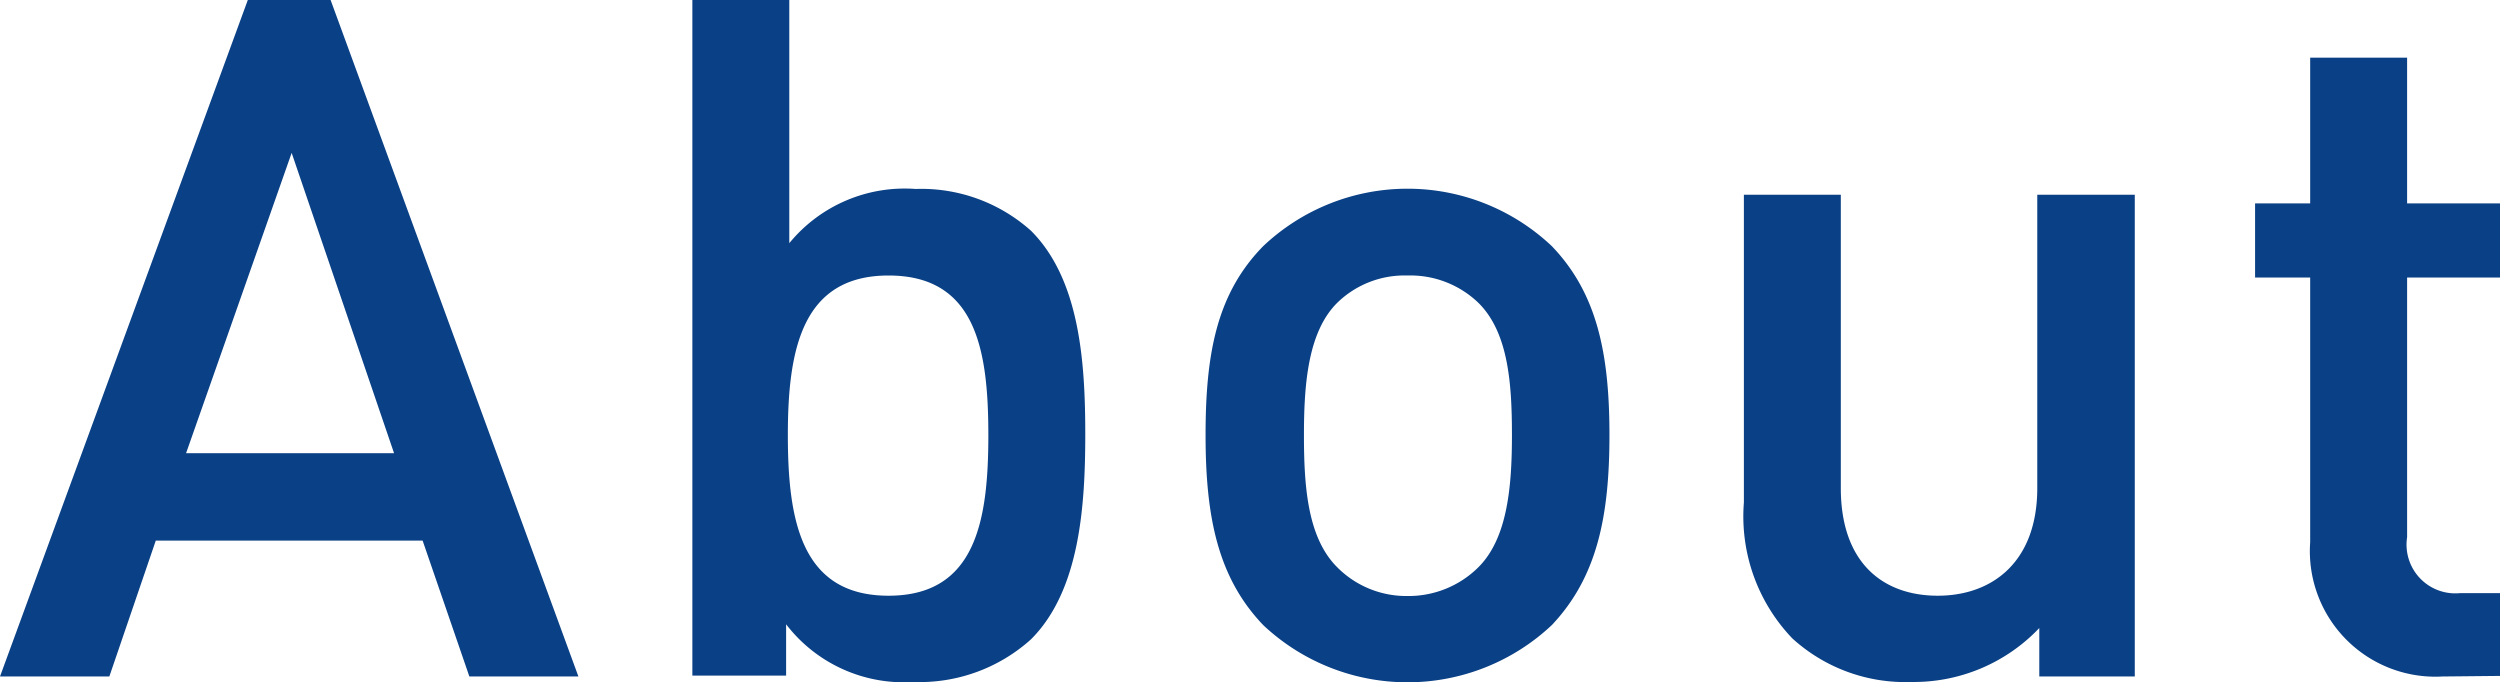
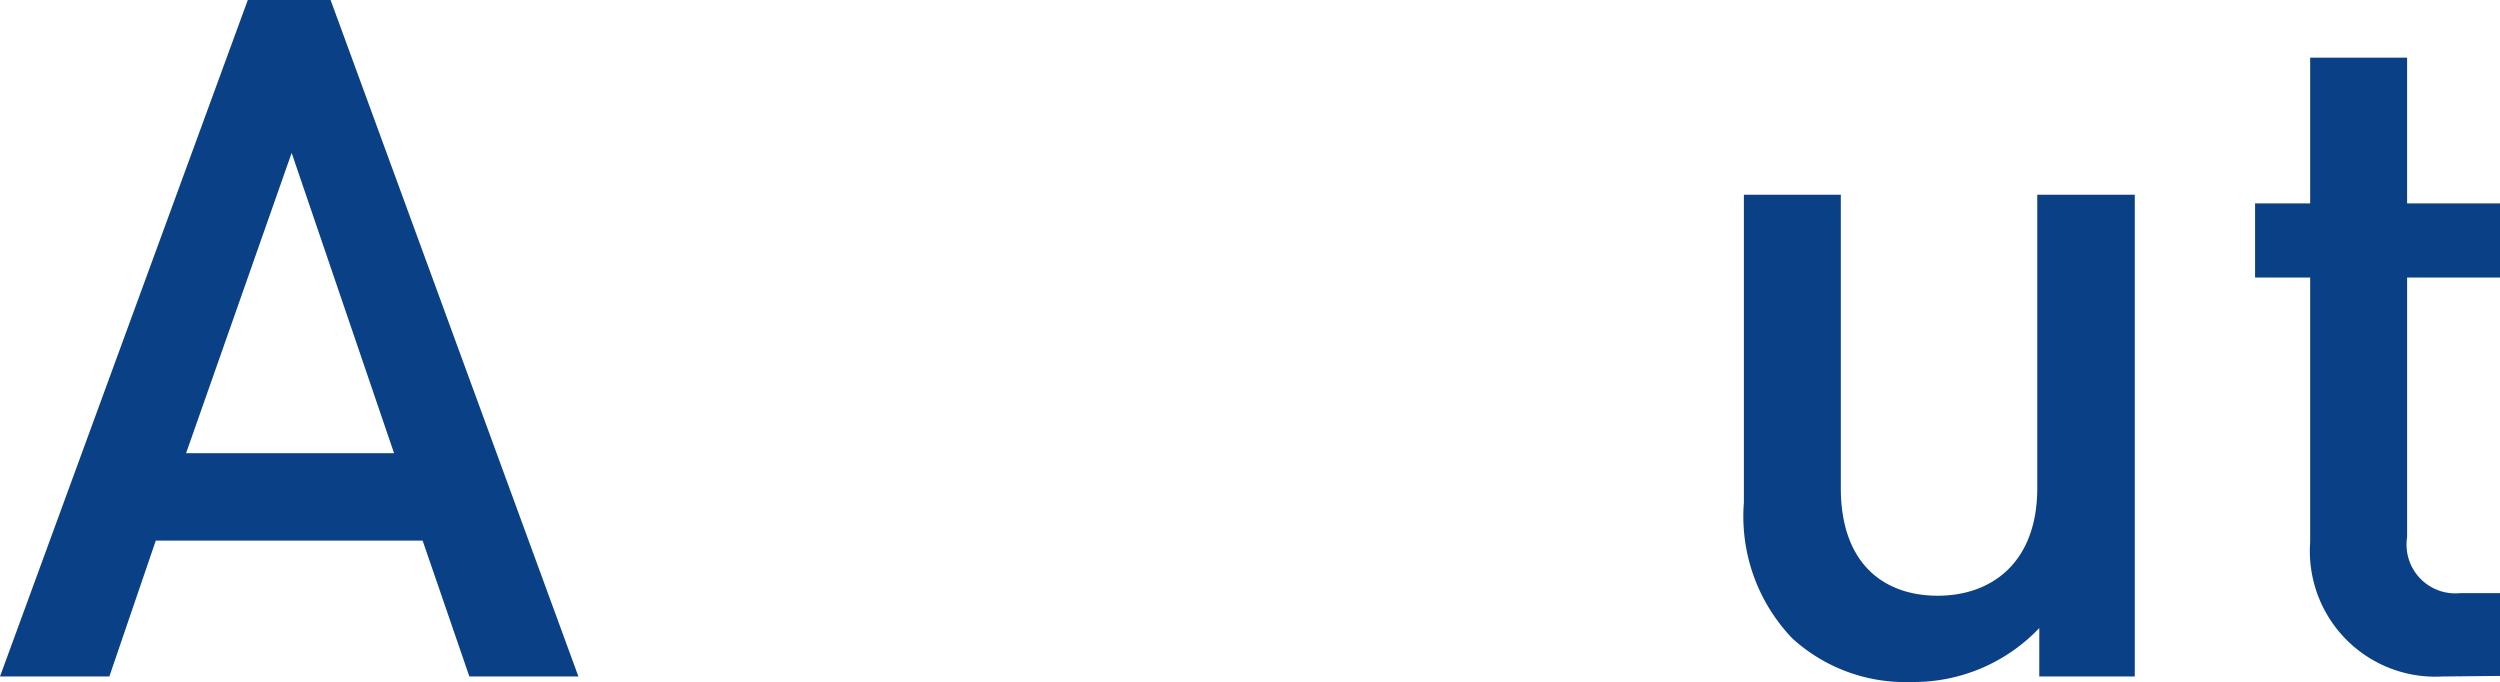
<svg xmlns="http://www.w3.org/2000/svg" viewBox="0 0 86.66 23.64">
  <defs>
    <style>.cls-1{fill:#0a4085;}</style>
  </defs>
  <g id="レイヤー_2" data-name="レイヤー 2">
    <g id="レイヤー_7" data-name="レイヤー 7">
      <path class="cls-1" d="M16.27,23.45l-1.62-4.71H5.4L3.79,23.45H0L8.59,0h2.87l8.59,23.45ZM10.11,5.3,6.45,15.71h7.21Z" />
-       <path class="cls-1" d="M35.74,22.16a5.77,5.77,0,0,1-4.08,1.48,5.14,5.14,0,0,1-4.41-2v1.78H24V0h3.36V8.43a5.17,5.17,0,0,1,4.38-1.88A5.7,5.7,0,0,1,35.74,8c1.68,1.68,1.88,4.52,1.88,7.05S37.42,20.48,35.74,22.16ZM30.8,9.55c-3,0-3.49,2.57-3.49,5.53s.46,5.57,3.49,5.57,3.46-2.61,3.46-5.57S33.83,9.55,30.8,9.55Z" />
-       <path class="cls-1" d="M53.79,21.67a7.3,7.3,0,0,1-10,0c-1.58-1.65-2-3.76-2-6.59s.39-4.91,2-6.55a7.28,7.28,0,0,1,10,0c1.58,1.64,2,3.75,2,6.55S55.37,20,53.79,21.67ZM51.25,10.5a3.4,3.4,0,0,0-2.46-.95,3.34,3.34,0,0,0-2.44.95c-1,1-1.15,2.77-1.15,4.58s.13,3.56,1.15,4.58a3.37,3.37,0,0,0,2.44,1,3.43,3.43,0,0,0,2.46-1c1-1,1.16-2.77,1.16-4.58S52.28,11.52,51.25,10.5Z" />
      <path class="cls-1" d="M70.69,23.45V21.77a6,6,0,0,1-4.44,1.87,5.81,5.81,0,0,1-4.12-1.51,6.11,6.11,0,0,1-1.68-4.71V6.75h3.36V16.92c0,2.61,1.48,3.73,3.36,3.73s3.45-1.16,3.45-3.73V6.75H74v16.7Z" />
      <path class="cls-1" d="M84.66,23.45a4.35,4.35,0,0,1-4.58-4.65V9.62H78.17V7.05h1.91V2h3.36V7.05h3.22V9.62H83.44v9a1.69,1.69,0,0,0,1.84,1.94h1.38v2.87Z" />
    </g>
  </g>
</svg>